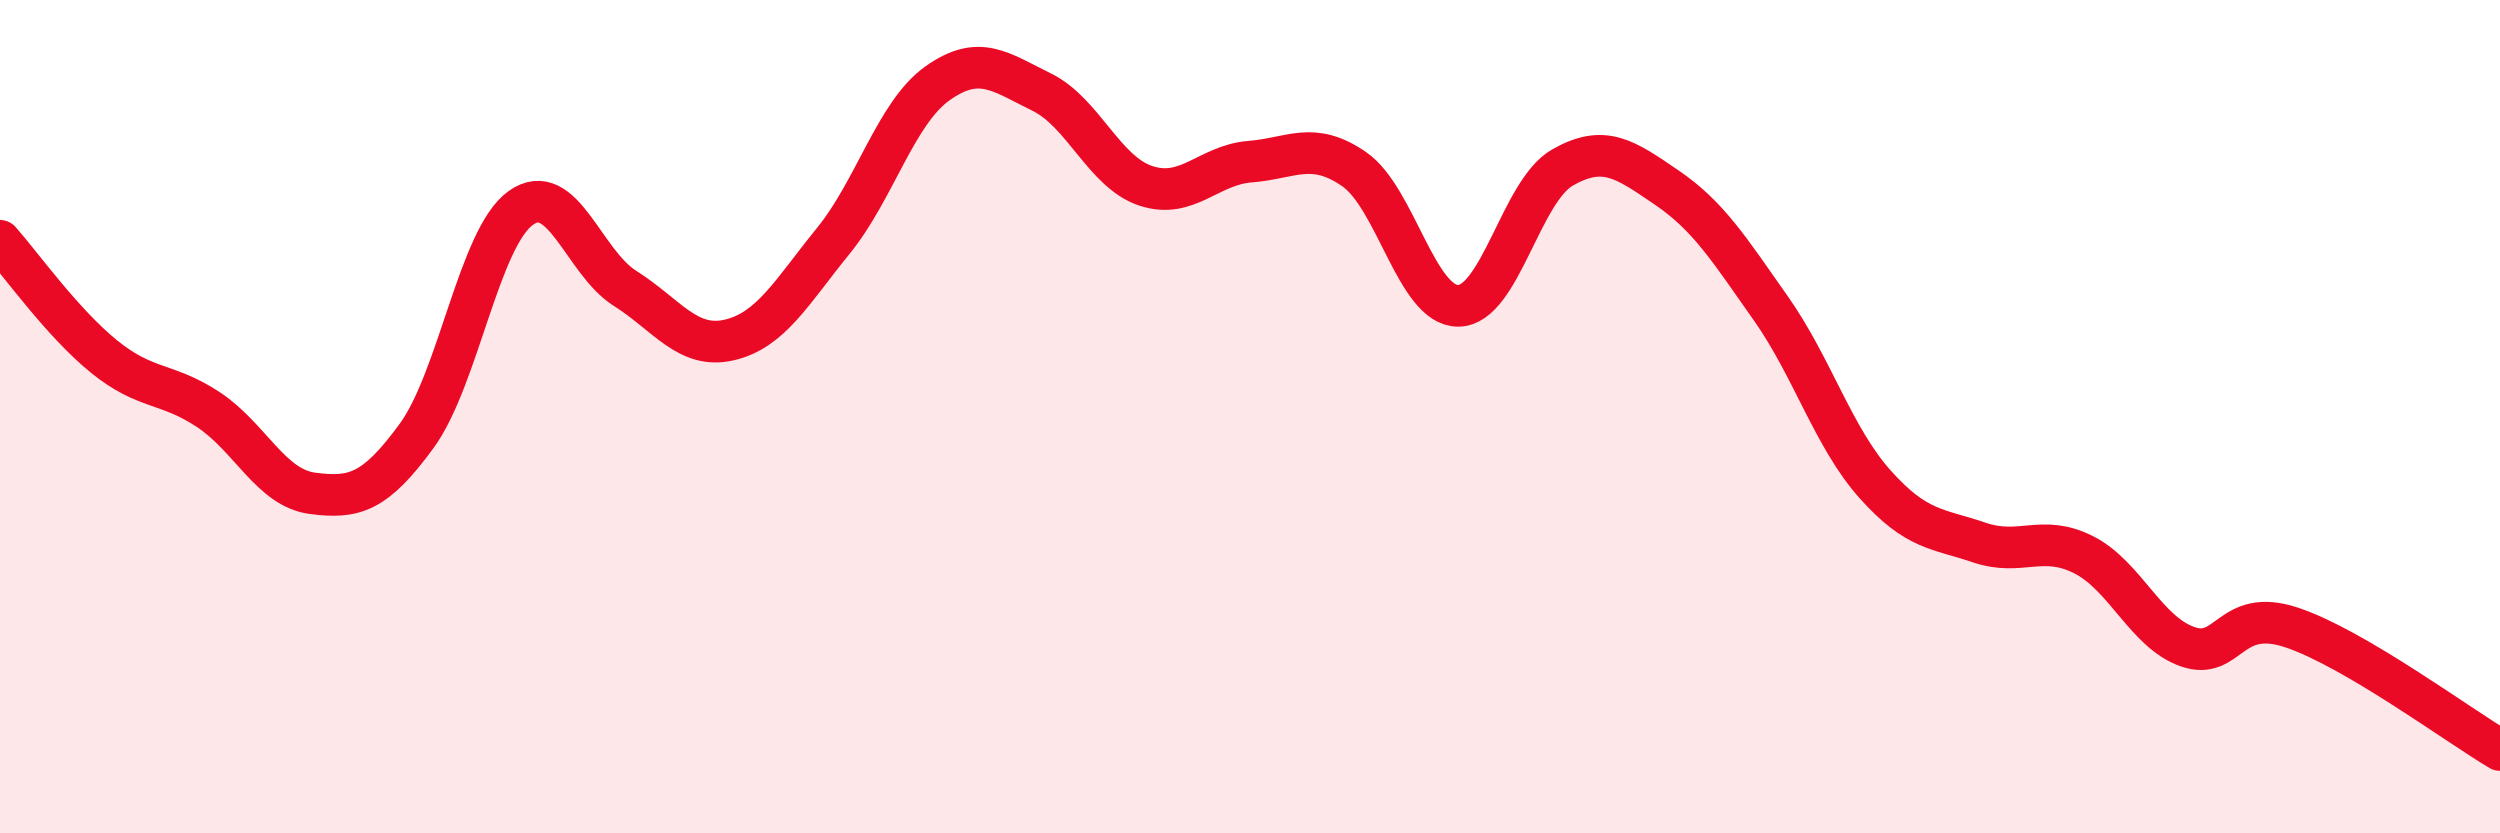
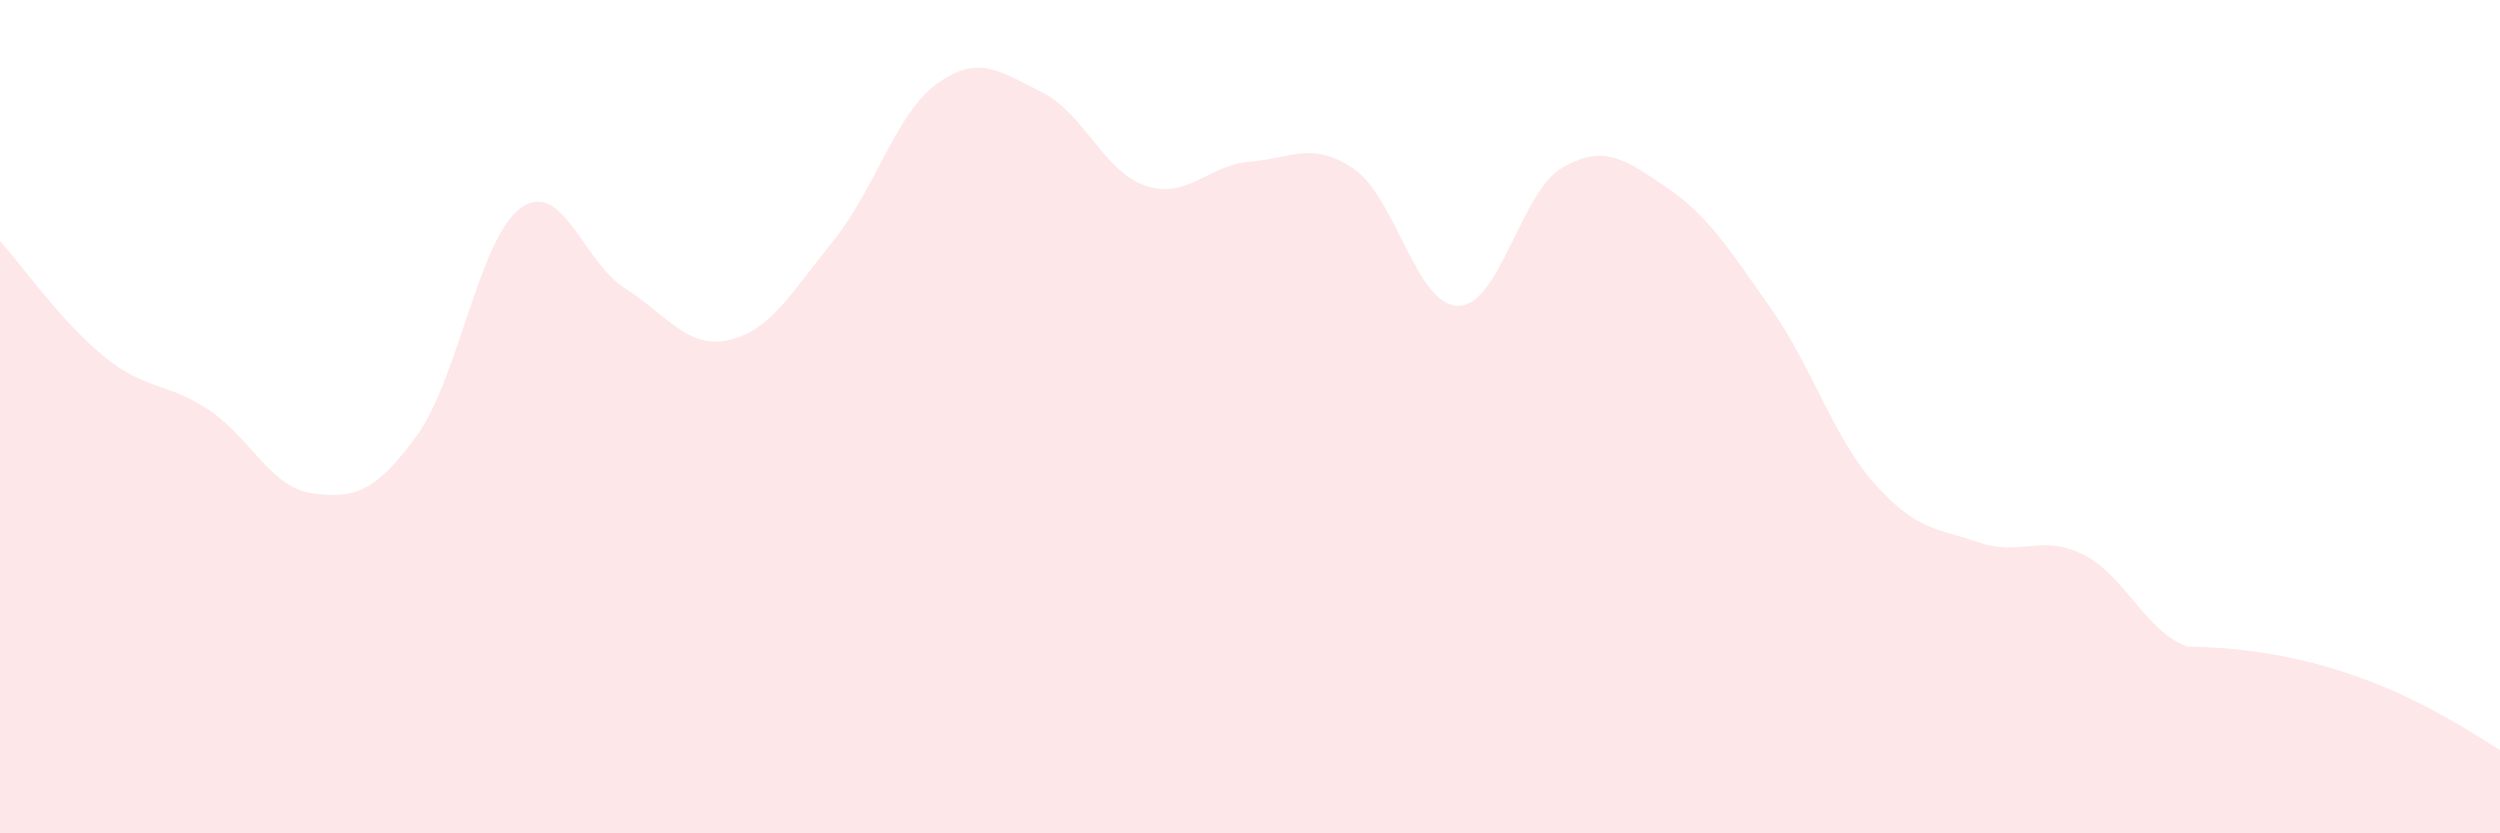
<svg xmlns="http://www.w3.org/2000/svg" width="60" height="20" viewBox="0 0 60 20">
-   <path d="M 0,5.78 C 0.5,6.34 1.5,7.75 2.5,8.56 C 3.5,9.37 4,9.17 5,9.83 C 6,10.49 6.5,11.71 7.5,11.84 C 8.5,11.97 9,11.83 10,10.46 C 11,9.09 11.5,5.7 12.5,4.99 C 13.5,4.28 14,6.29 15,6.92 C 16,7.55 16.5,8.39 17.5,8.16 C 18.5,7.93 19,7.01 20,5.78 C 21,4.55 21.5,2.71 22.5,2 C 23.5,1.29 24,1.72 25,2.21 C 26,2.7 26.5,4.13 27.5,4.46 C 28.5,4.79 29,3.96 30,3.88 C 31,3.8 31.5,3.37 32.5,4.06 C 33.5,4.75 34,7.35 35,7.34 C 36,7.33 36.5,4.59 37.5,4.02 C 38.5,3.45 39,3.82 40,4.5 C 41,5.18 41.5,5.98 42.5,7.4 C 43.5,8.82 44,10.5 45,11.62 C 46,12.74 46.5,12.68 47.5,13.02 C 48.5,13.36 49,12.81 50,13.31 C 51,13.81 51.5,15.17 52.5,15.52 C 53.5,15.87 53.5,14.56 55,15.06 C 56.5,15.56 59,17.41 60,18L60 20L0 20Z" fill="#EB0A25" opacity="0.1" stroke-linecap="round" stroke-linejoin="round" />
-   <path d="M 0,5.78 C 0.5,6.34 1.5,7.75 2.5,8.56 C 3.5,9.37 4,9.17 5,9.83 C 6,10.49 6.5,11.71 7.5,11.84 C 8.5,11.97 9,11.83 10,10.46 C 11,9.09 11.5,5.7 12.5,4.99 C 13.5,4.28 14,6.29 15,6.92 C 16,7.55 16.5,8.39 17.5,8.16 C 18.5,7.93 19,7.01 20,5.78 C 21,4.55 21.5,2.71 22.5,2 C 23.5,1.29 24,1.72 25,2.21 C 26,2.7 26.5,4.13 27.5,4.46 C 28.5,4.79 29,3.96 30,3.88 C 31,3.8 31.5,3.37 32.5,4.06 C 33.5,4.75 34,7.35 35,7.34 C 36,7.33 36.5,4.59 37.5,4.02 C 38.5,3.45 39,3.82 40,4.5 C 41,5.18 41.5,5.98 42.5,7.4 C 43.5,8.82 44,10.5 45,11.62 C 46,12.74 46.5,12.68 47.5,13.02 C 48.5,13.36 49,12.81 50,13.31 C 51,13.81 51.5,15.17 52.5,15.52 C 53.5,15.87 53.5,14.56 55,15.06 C 56.5,15.56 59,17.41 60,18" stroke="#EB0A25" stroke-width="1" fill="none" stroke-linecap="round" stroke-linejoin="round" />
+   <path d="M 0,5.78 C 0.5,6.34 1.5,7.75 2.5,8.56 C 3.5,9.37 4,9.17 5,9.83 C 6,10.49 6.5,11.71 7.5,11.84 C 8.5,11.97 9,11.83 10,10.46 C 11,9.09 11.5,5.7 12.5,4.99 C 13.5,4.28 14,6.29 15,6.92 C 16,7.55 16.5,8.39 17.5,8.16 C 18.5,7.93 19,7.01 20,5.78 C 21,4.55 21.5,2.71 22.5,2 C 23.5,1.29 24,1.72 25,2.21 C 26,2.7 26.5,4.13 27.5,4.46 C 28.5,4.79 29,3.96 30,3.88 C 31,3.8 31.5,3.37 32.5,4.06 C 33.5,4.75 34,7.35 35,7.34 C 36,7.33 36.5,4.59 37.5,4.02 C 38.5,3.45 39,3.82 40,4.5 C 41,5.18 41.5,5.98 42.5,7.4 C 43.5,8.82 44,10.5 45,11.62 C 46,12.74 46.5,12.68 47.5,13.02 C 48.5,13.36 49,12.81 50,13.31 C 51,13.81 51.5,15.17 52.5,15.52 C 56.5,15.56 59,17.41 60,18L60 20L0 20Z" fill="#EB0A25" opacity="0.1" stroke-linecap="round" stroke-linejoin="round" />
</svg>